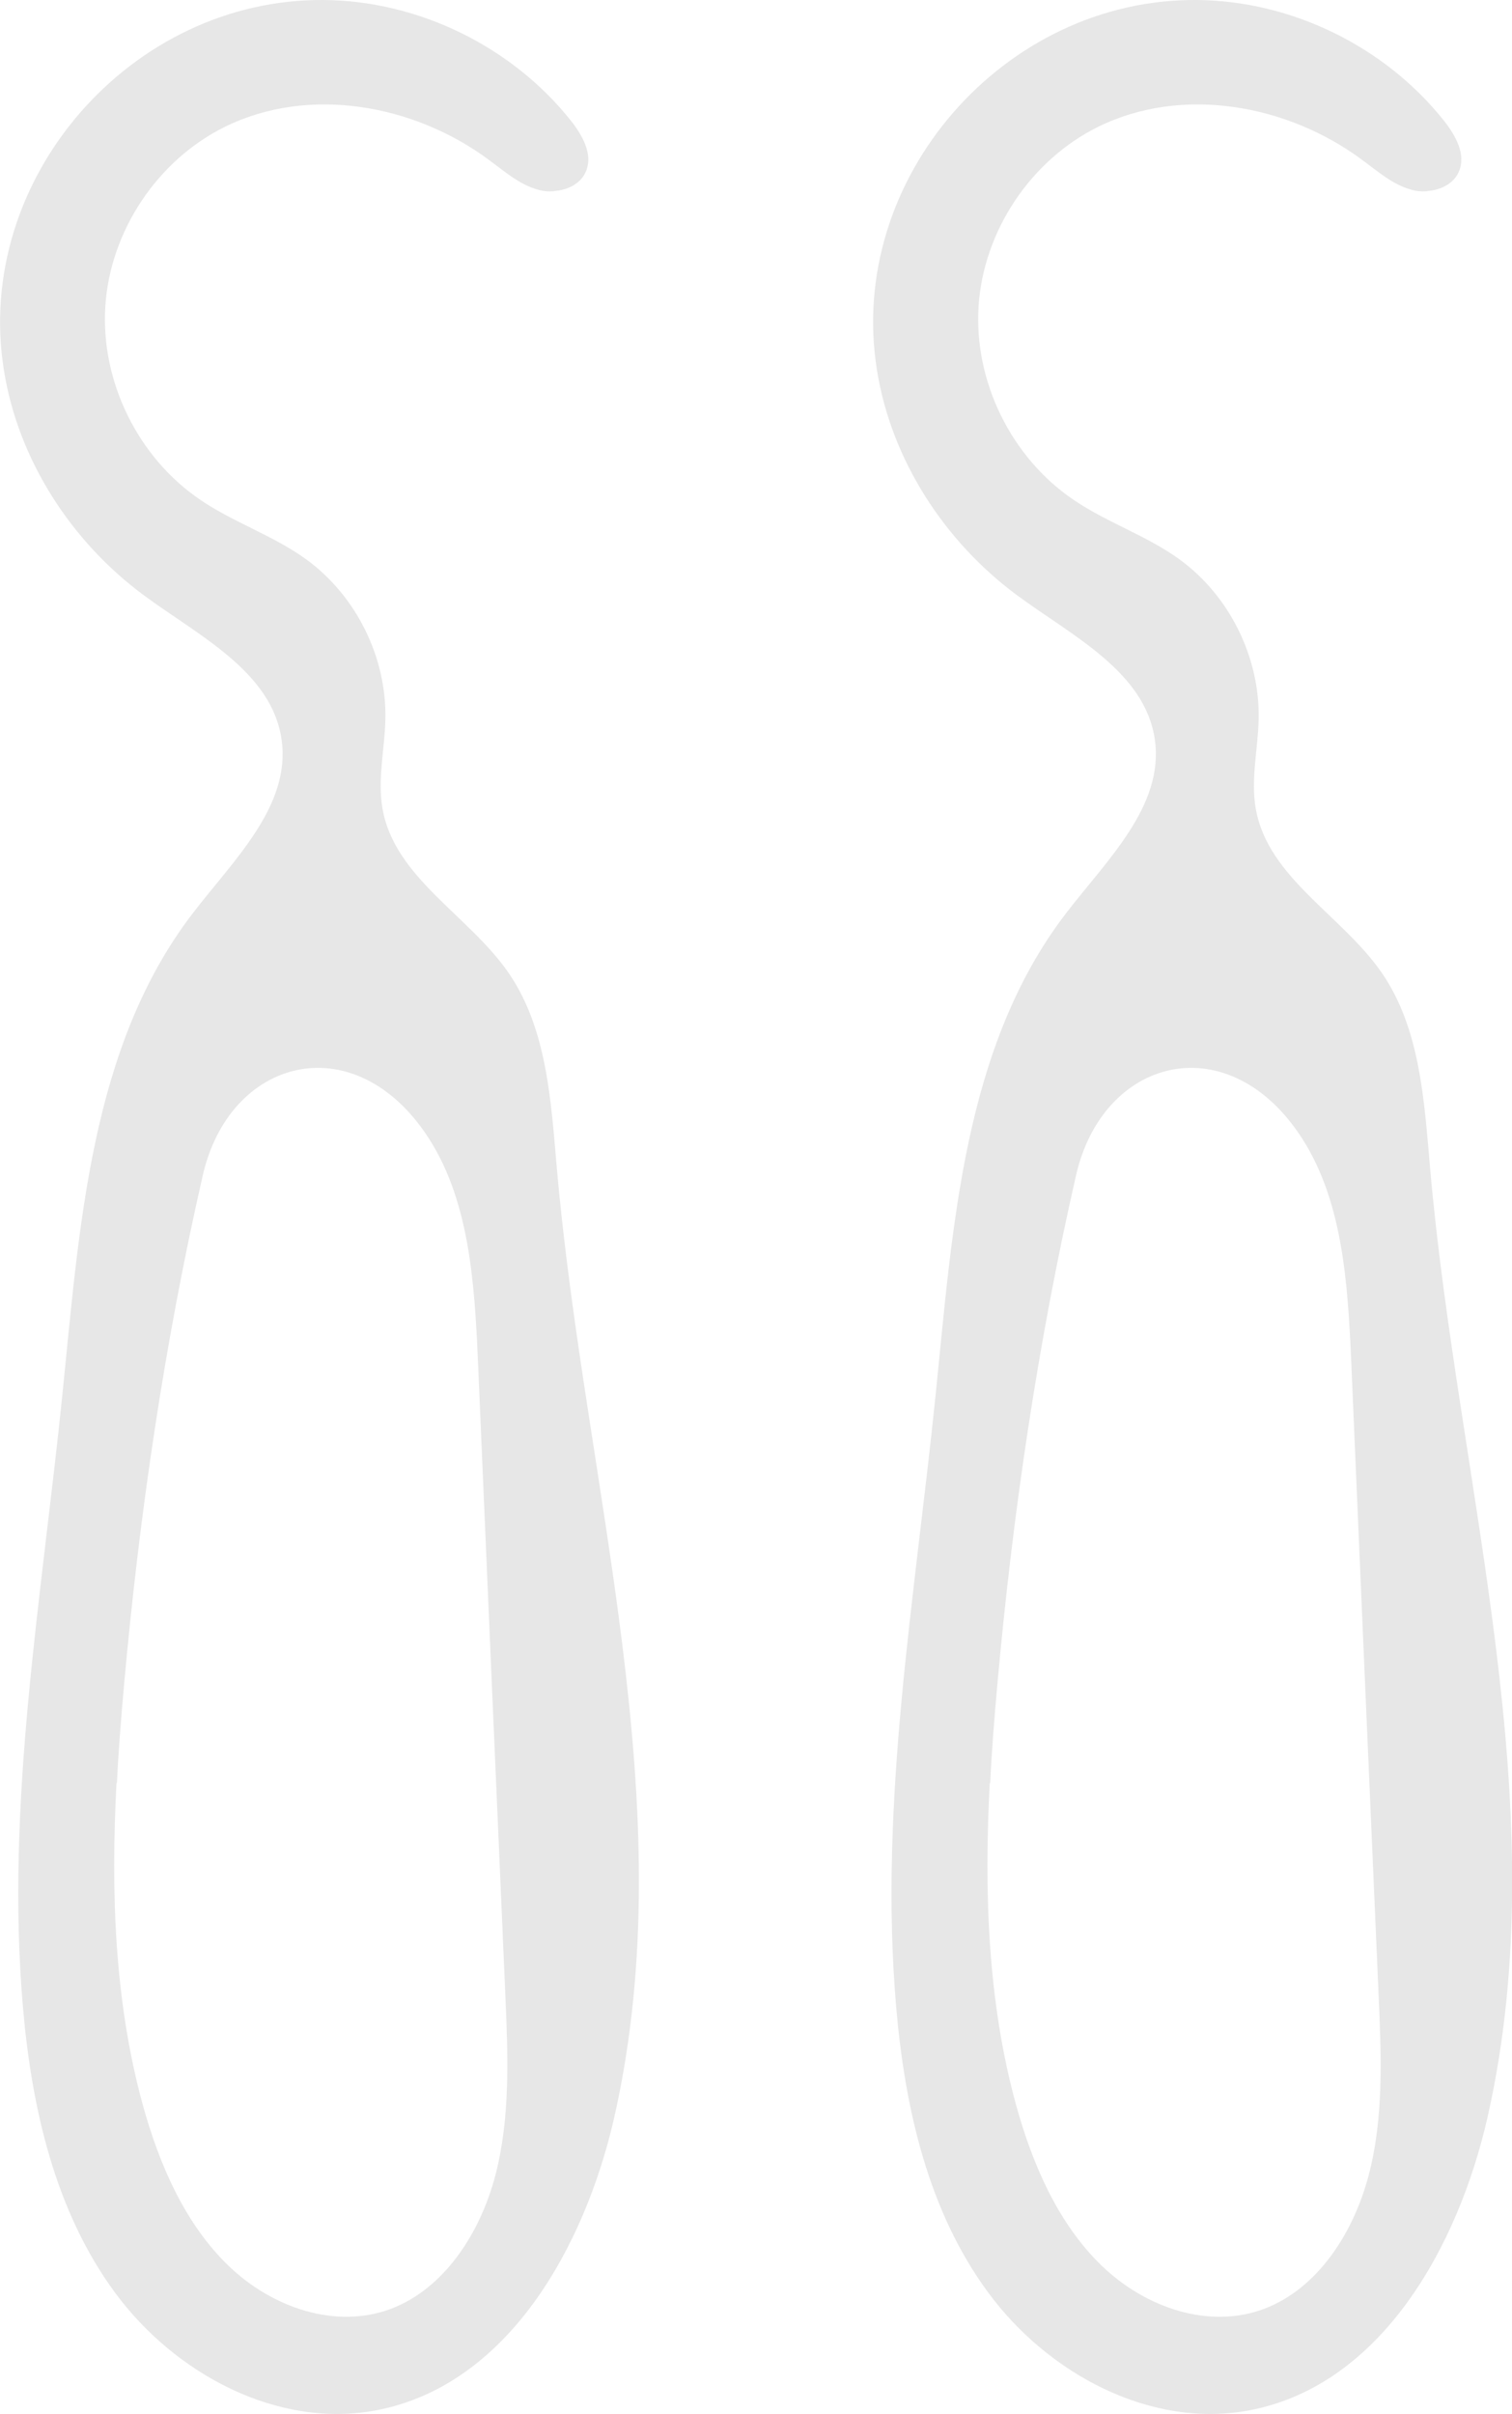
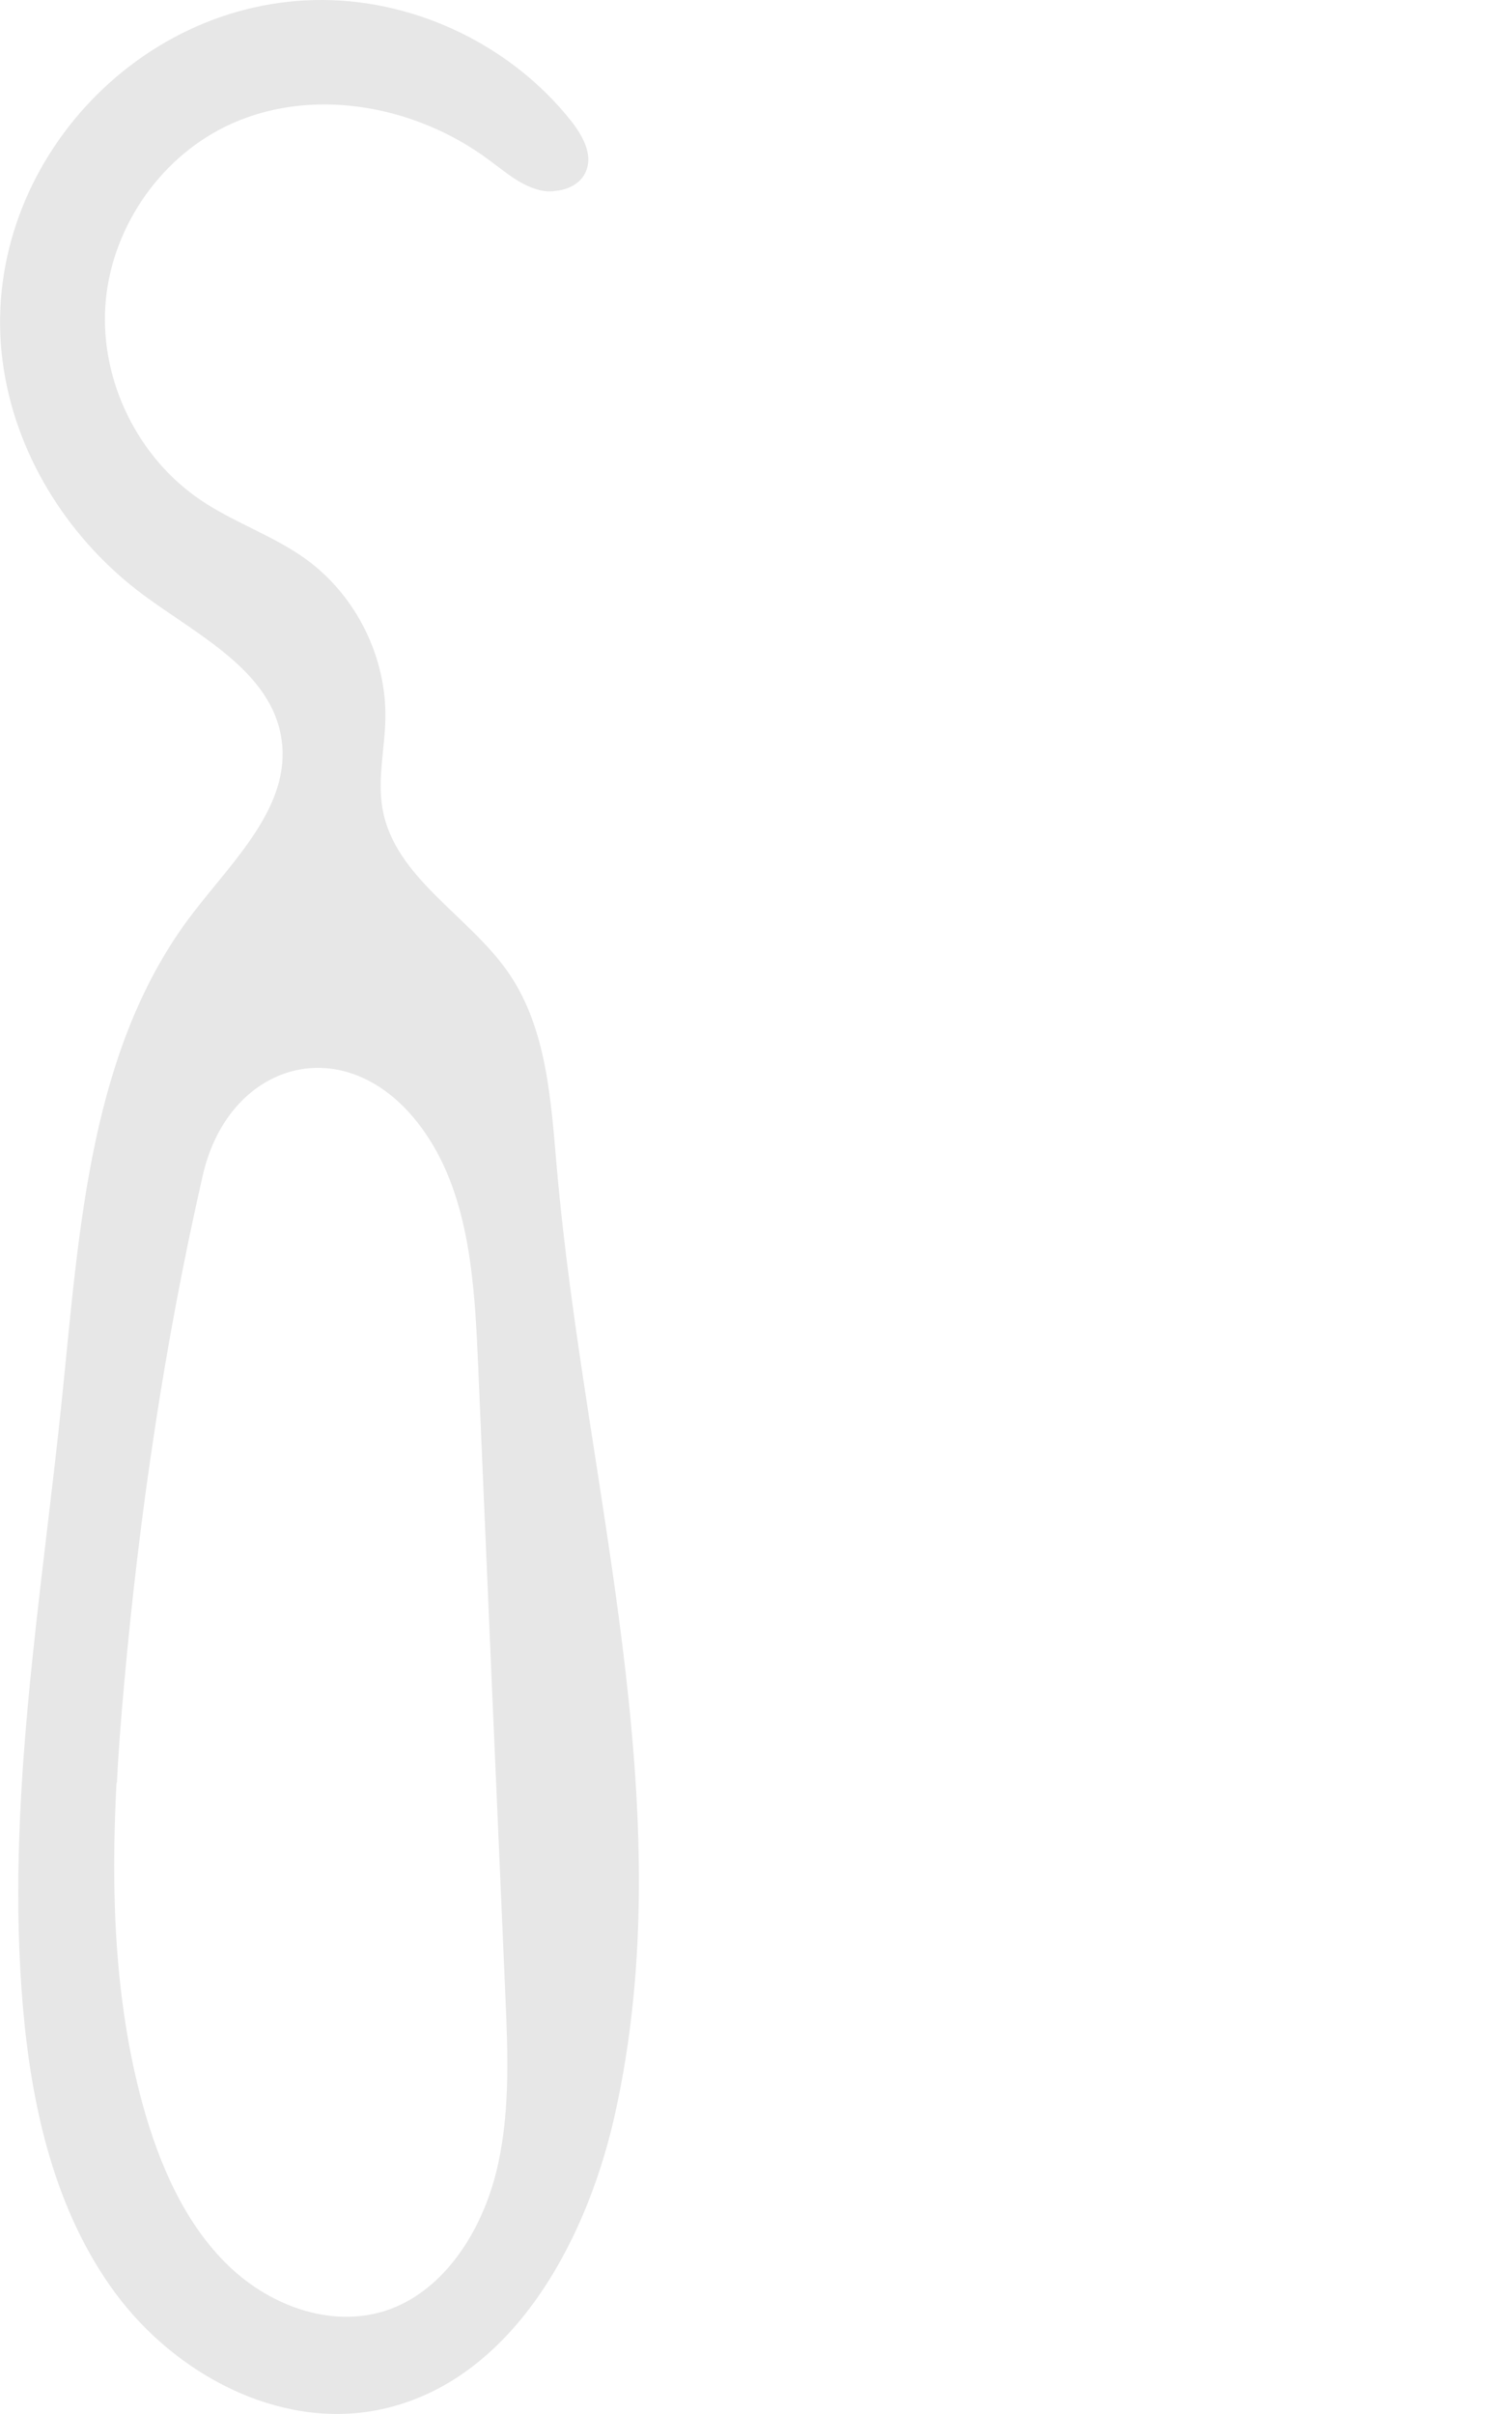
<svg xmlns="http://www.w3.org/2000/svg" id="Layer_2" data-name="Layer 2" viewBox="0 0 69.05 110.21">
  <defs>
    <style>
      .cls-1 {
        fill: #e7e7e7;
      }
    </style>
  </defs>
  <g id="Layer_1-2" data-name="Layer 1">
    <g>
      <path class="cls-1" d="m25.3,8.73c-.26.02-.52,0-.76-.08-.83-.23-1.5-.83-2.2-1.34-3.42-2.55-8.24-3.41-12.07-1.52-3.08,1.52-5.24,4.76-5.46,8.19s1.49,6.91,4.34,8.84c1.53,1.04,3.34,1.63,4.84,2.72,2.28,1.66,3.67,4.47,3.61,7.29-.03,1.37-.37,2.75-.13,4.1.56,3.15,3.95,4.86,5.76,7.49,1.75,2.55,1.93,5.83,2.2,8.91,1.27,14.5,5.84,29.14,2.62,43.34-1.35,5.93-4.87,12.21-10.84,13.36-4.53.87-9.23-1.66-11.96-5.37s-3.8-8.4-4.2-13c-.81-9.33.85-18.68,1.8-28,.78-7.65,1.27-15.85,5.94-21.95,1.87-2.44,4.5-4.91,4.07-7.94-.44-3.11-3.78-4.74-6.3-6.6C3.25,24.72.83,20.99.18,16.91-1.23,8.18,5.98-.08,14.8,0c4.33.04,8.59,2.13,11.28,5.52.52.66,1.01,1.53.68,2.3-.23.56-.83.86-1.45.9ZM5.32,81.4c-.26,4.96-.1,9.95,1.2,14.69.76,2.75,1.94,5.45,3.93,7.36,1.99,1.91,4.89,2.9,7.41,1.95,2.42-.92,4.06-3.43,4.76-6.08.69-2.65.58-5.45.46-8.2-.42-9.64-.84-19.28-1.25-28.92-.16-3.65-.39-7.55-2.42-10.49-3.35-4.86-8.93-3.4-10.15,1.95-1.75,7.65-2.9,15.49-3.6,23.32-.13,1.46-.25,2.93-.32,4.41Z" />
-       <path class="cls-1" d="m65.18,8.73c-.26.02-.52,0-.76-.08-.83-.23-1.5-.83-2.2-1.34-3.42-2.55-8.24-3.41-12.07-1.52-3.08,1.52-5.24,4.76-5.46,8.19-.22,3.43,1.49,6.91,4.34,8.84,1.53,1.04,3.34,1.63,4.84,2.72,2.28,1.66,3.67,4.47,3.61,7.29-.03,1.37-.37,2.75-.13,4.1.56,3.15,3.95,4.86,5.76,7.49,1.75,2.55,1.93,5.83,2.2,8.91,1.27,14.5,5.84,29.14,2.62,43.34-1.35,5.93-4.87,12.21-10.84,13.36-4.53.87-9.23-1.66-11.96-5.37-2.74-3.71-3.8-8.4-4.2-13-.81-9.33.85-18.68,1.8-28,.78-7.65,1.27-15.85,5.94-21.95,1.87-2.44,4.5-4.91,4.07-7.94-.44-3.11-3.78-4.74-6.3-6.6-3.32-2.46-5.74-6.19-6.39-10.27C38.64,8.18,45.85-.08,54.67,0c4.33.04,8.59,2.13,11.28,5.52.52.66,1.01,1.53.68,2.3-.23.56-.83.86-1.45.9Zm-19.98,72.67c-.26,4.96-.1,9.95,1.2,14.69.76,2.75,1.94,5.45,3.93,7.36,1.99,1.91,4.89,2.9,7.41,1.95,2.42-.92,4.06-3.43,4.76-6.08s.58-5.45.46-8.2c-.42-9.64-.84-19.28-1.25-28.92-.16-3.65-.39-7.55-2.42-10.49-3.35-4.86-8.93-3.4-10.15,1.95-1.75,7.65-2.9,15.49-3.6,23.32-.13,1.46-.25,2.93-.32,4.41Z" />
    </g>
  </g>
</svg>